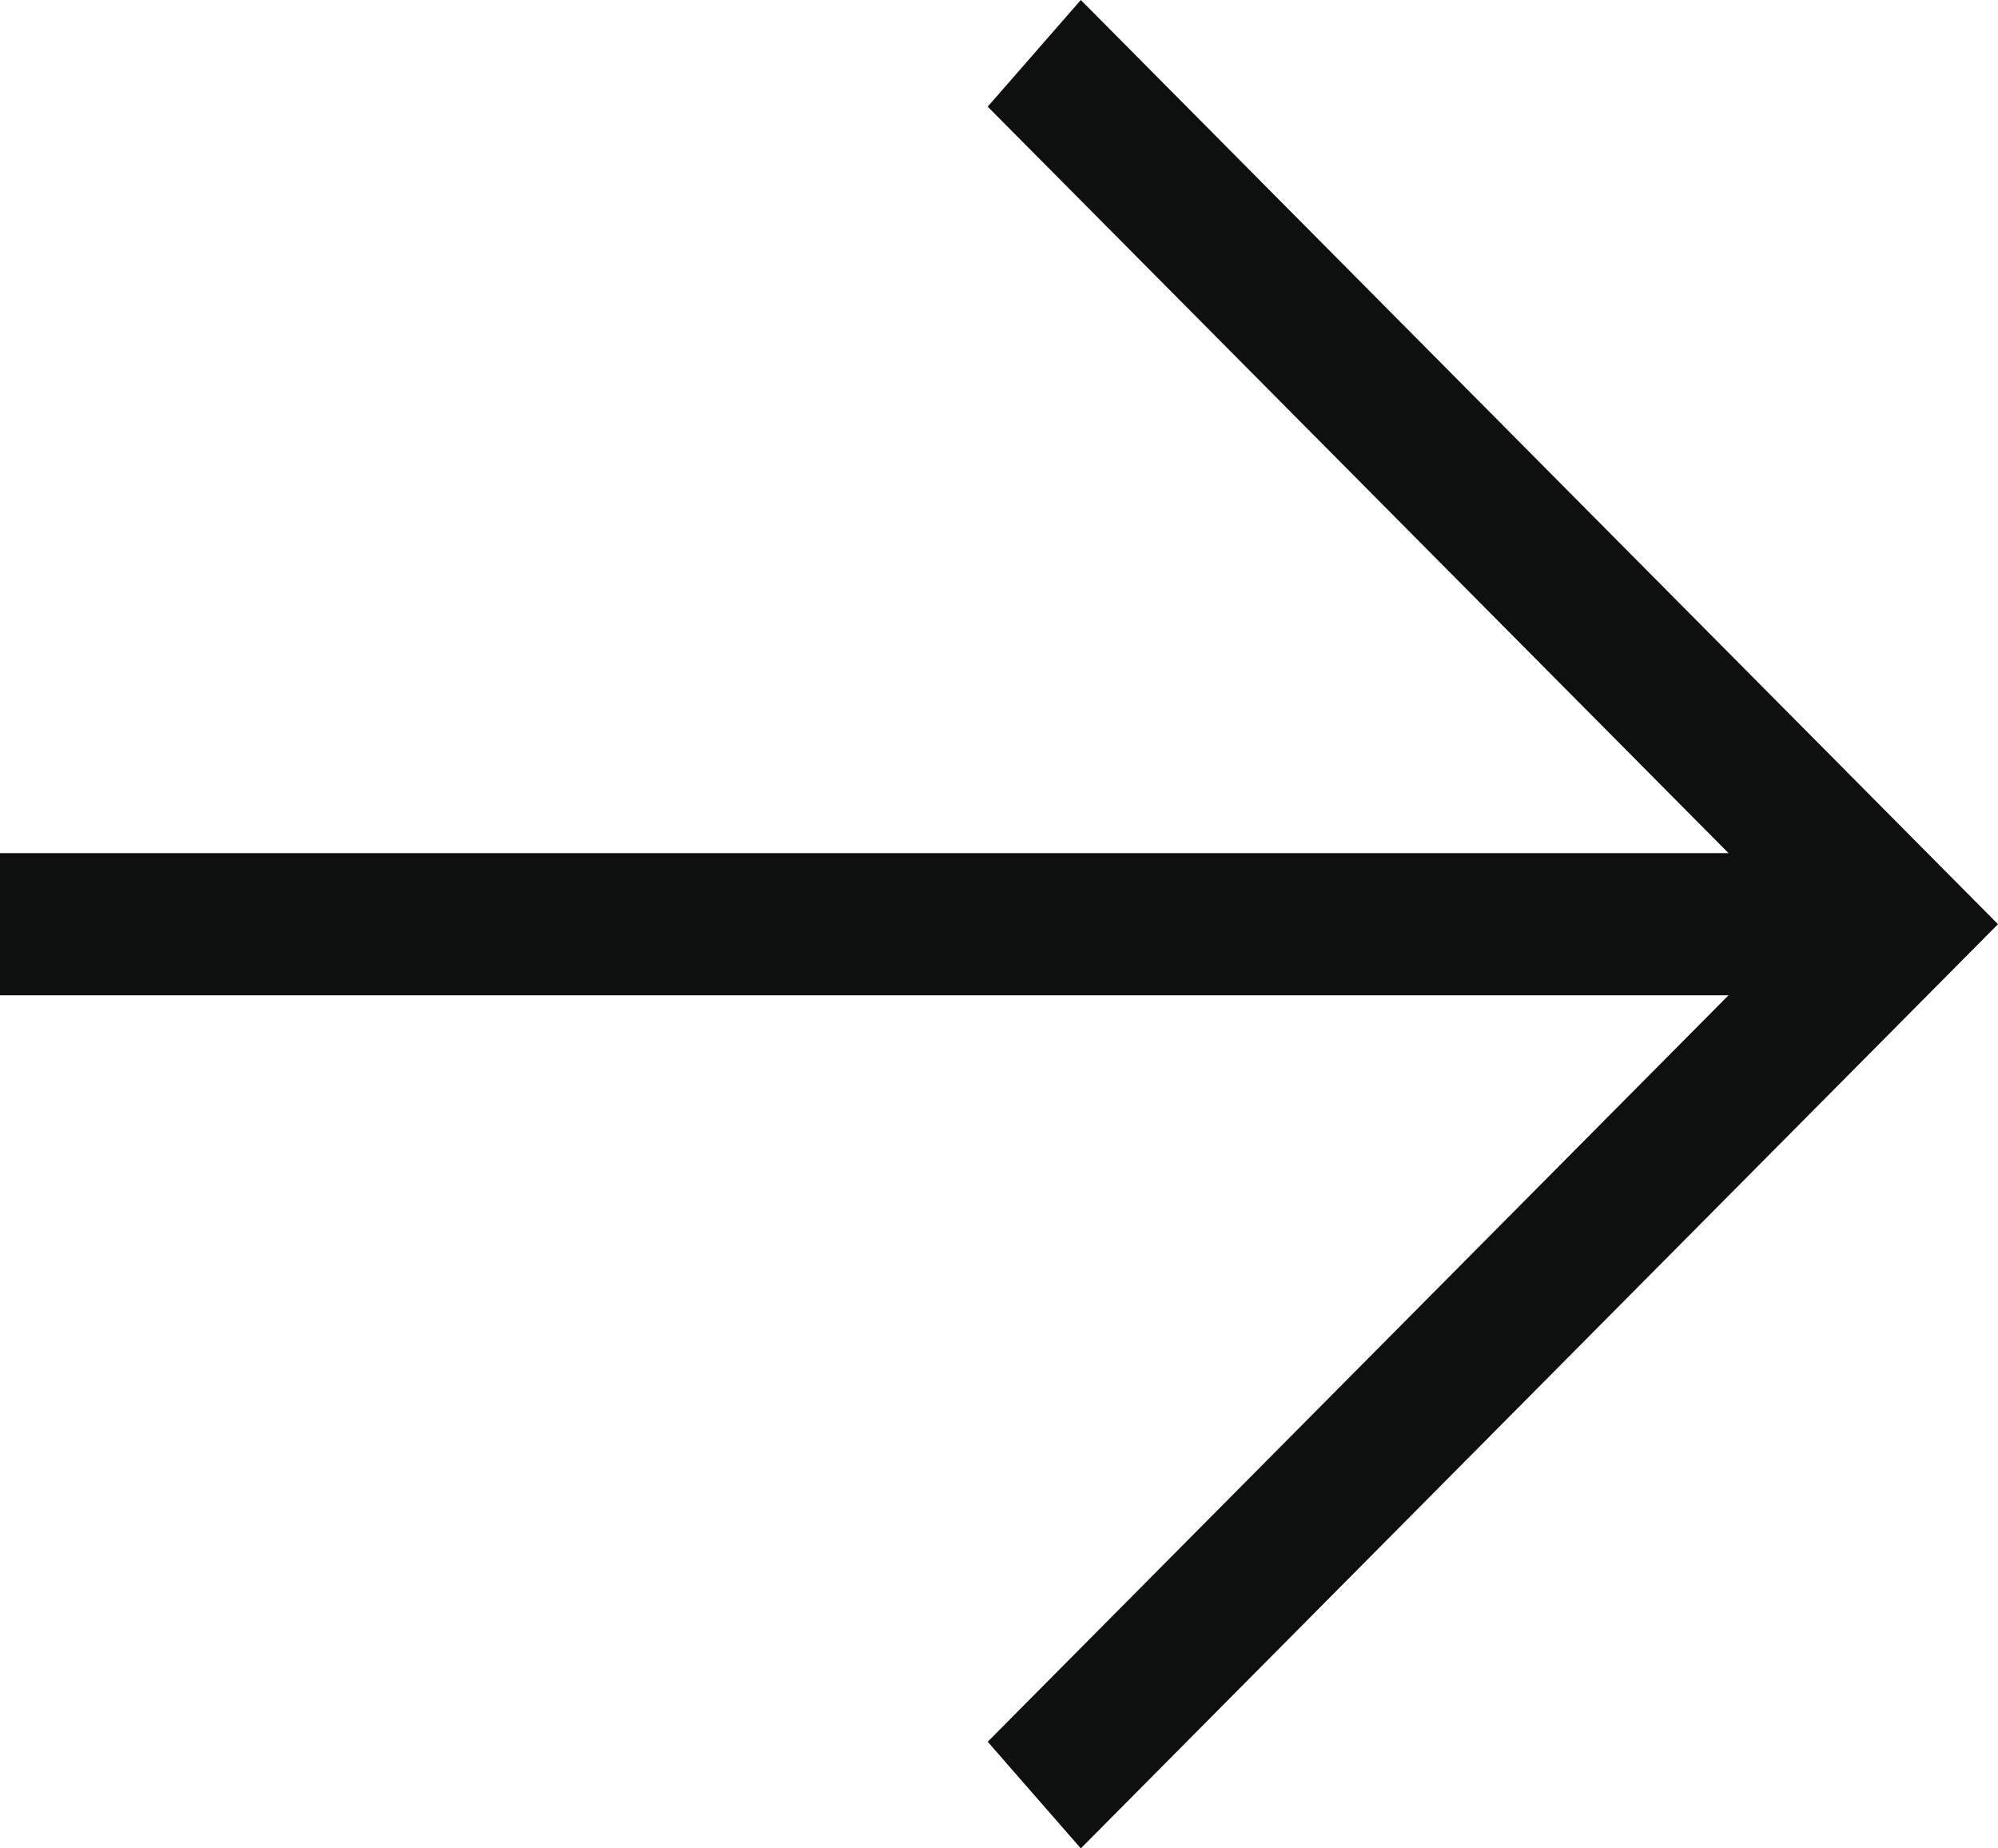
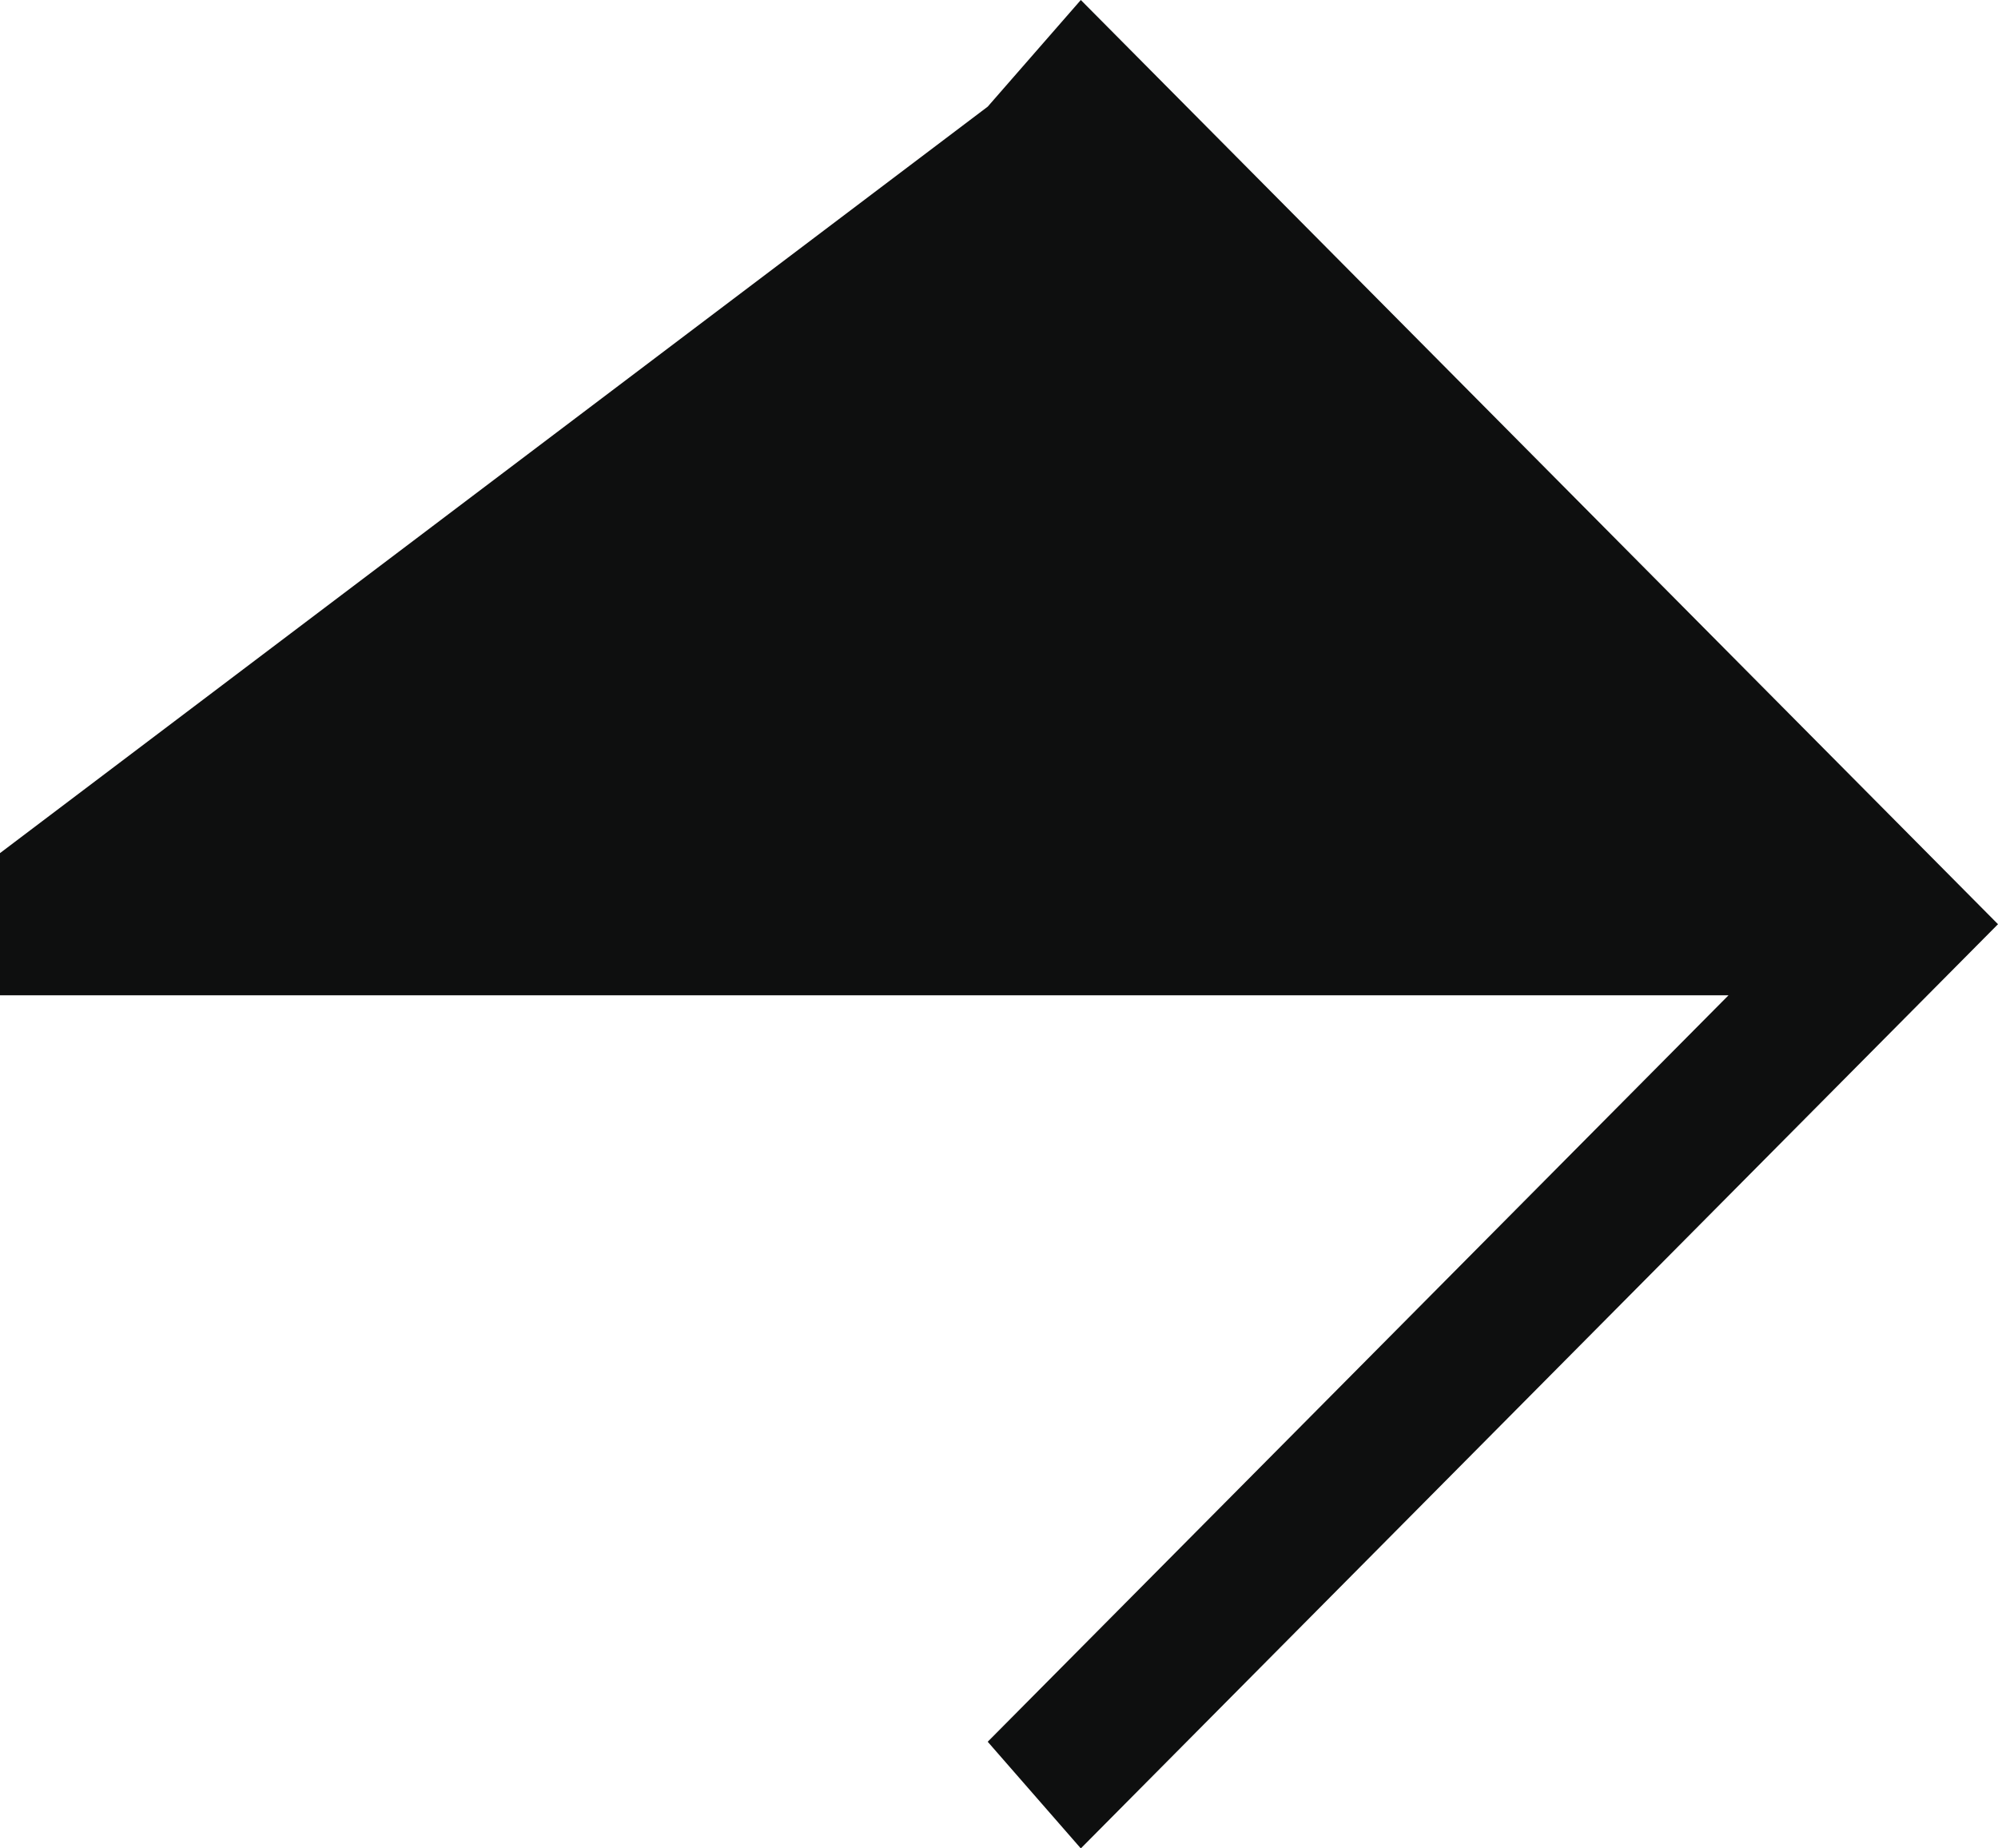
<svg xmlns="http://www.w3.org/2000/svg" width="40" height="37" viewBox="0 0 40 37" fill="none">
-   <path d="M0 19.923L34.605 19.923L19.774 34.865L21.638 37L40 18.5L21.638 0L19.774 2.135L34.605 17.077L0 17.077L0 19.923Z" fill="#0E0F0F" />
+   <path d="M0 19.923L34.605 19.923L19.774 34.865L21.638 37L40 18.5L21.638 0L19.774 2.135L0 17.077L0 19.923Z" fill="#0E0F0F" />
</svg>